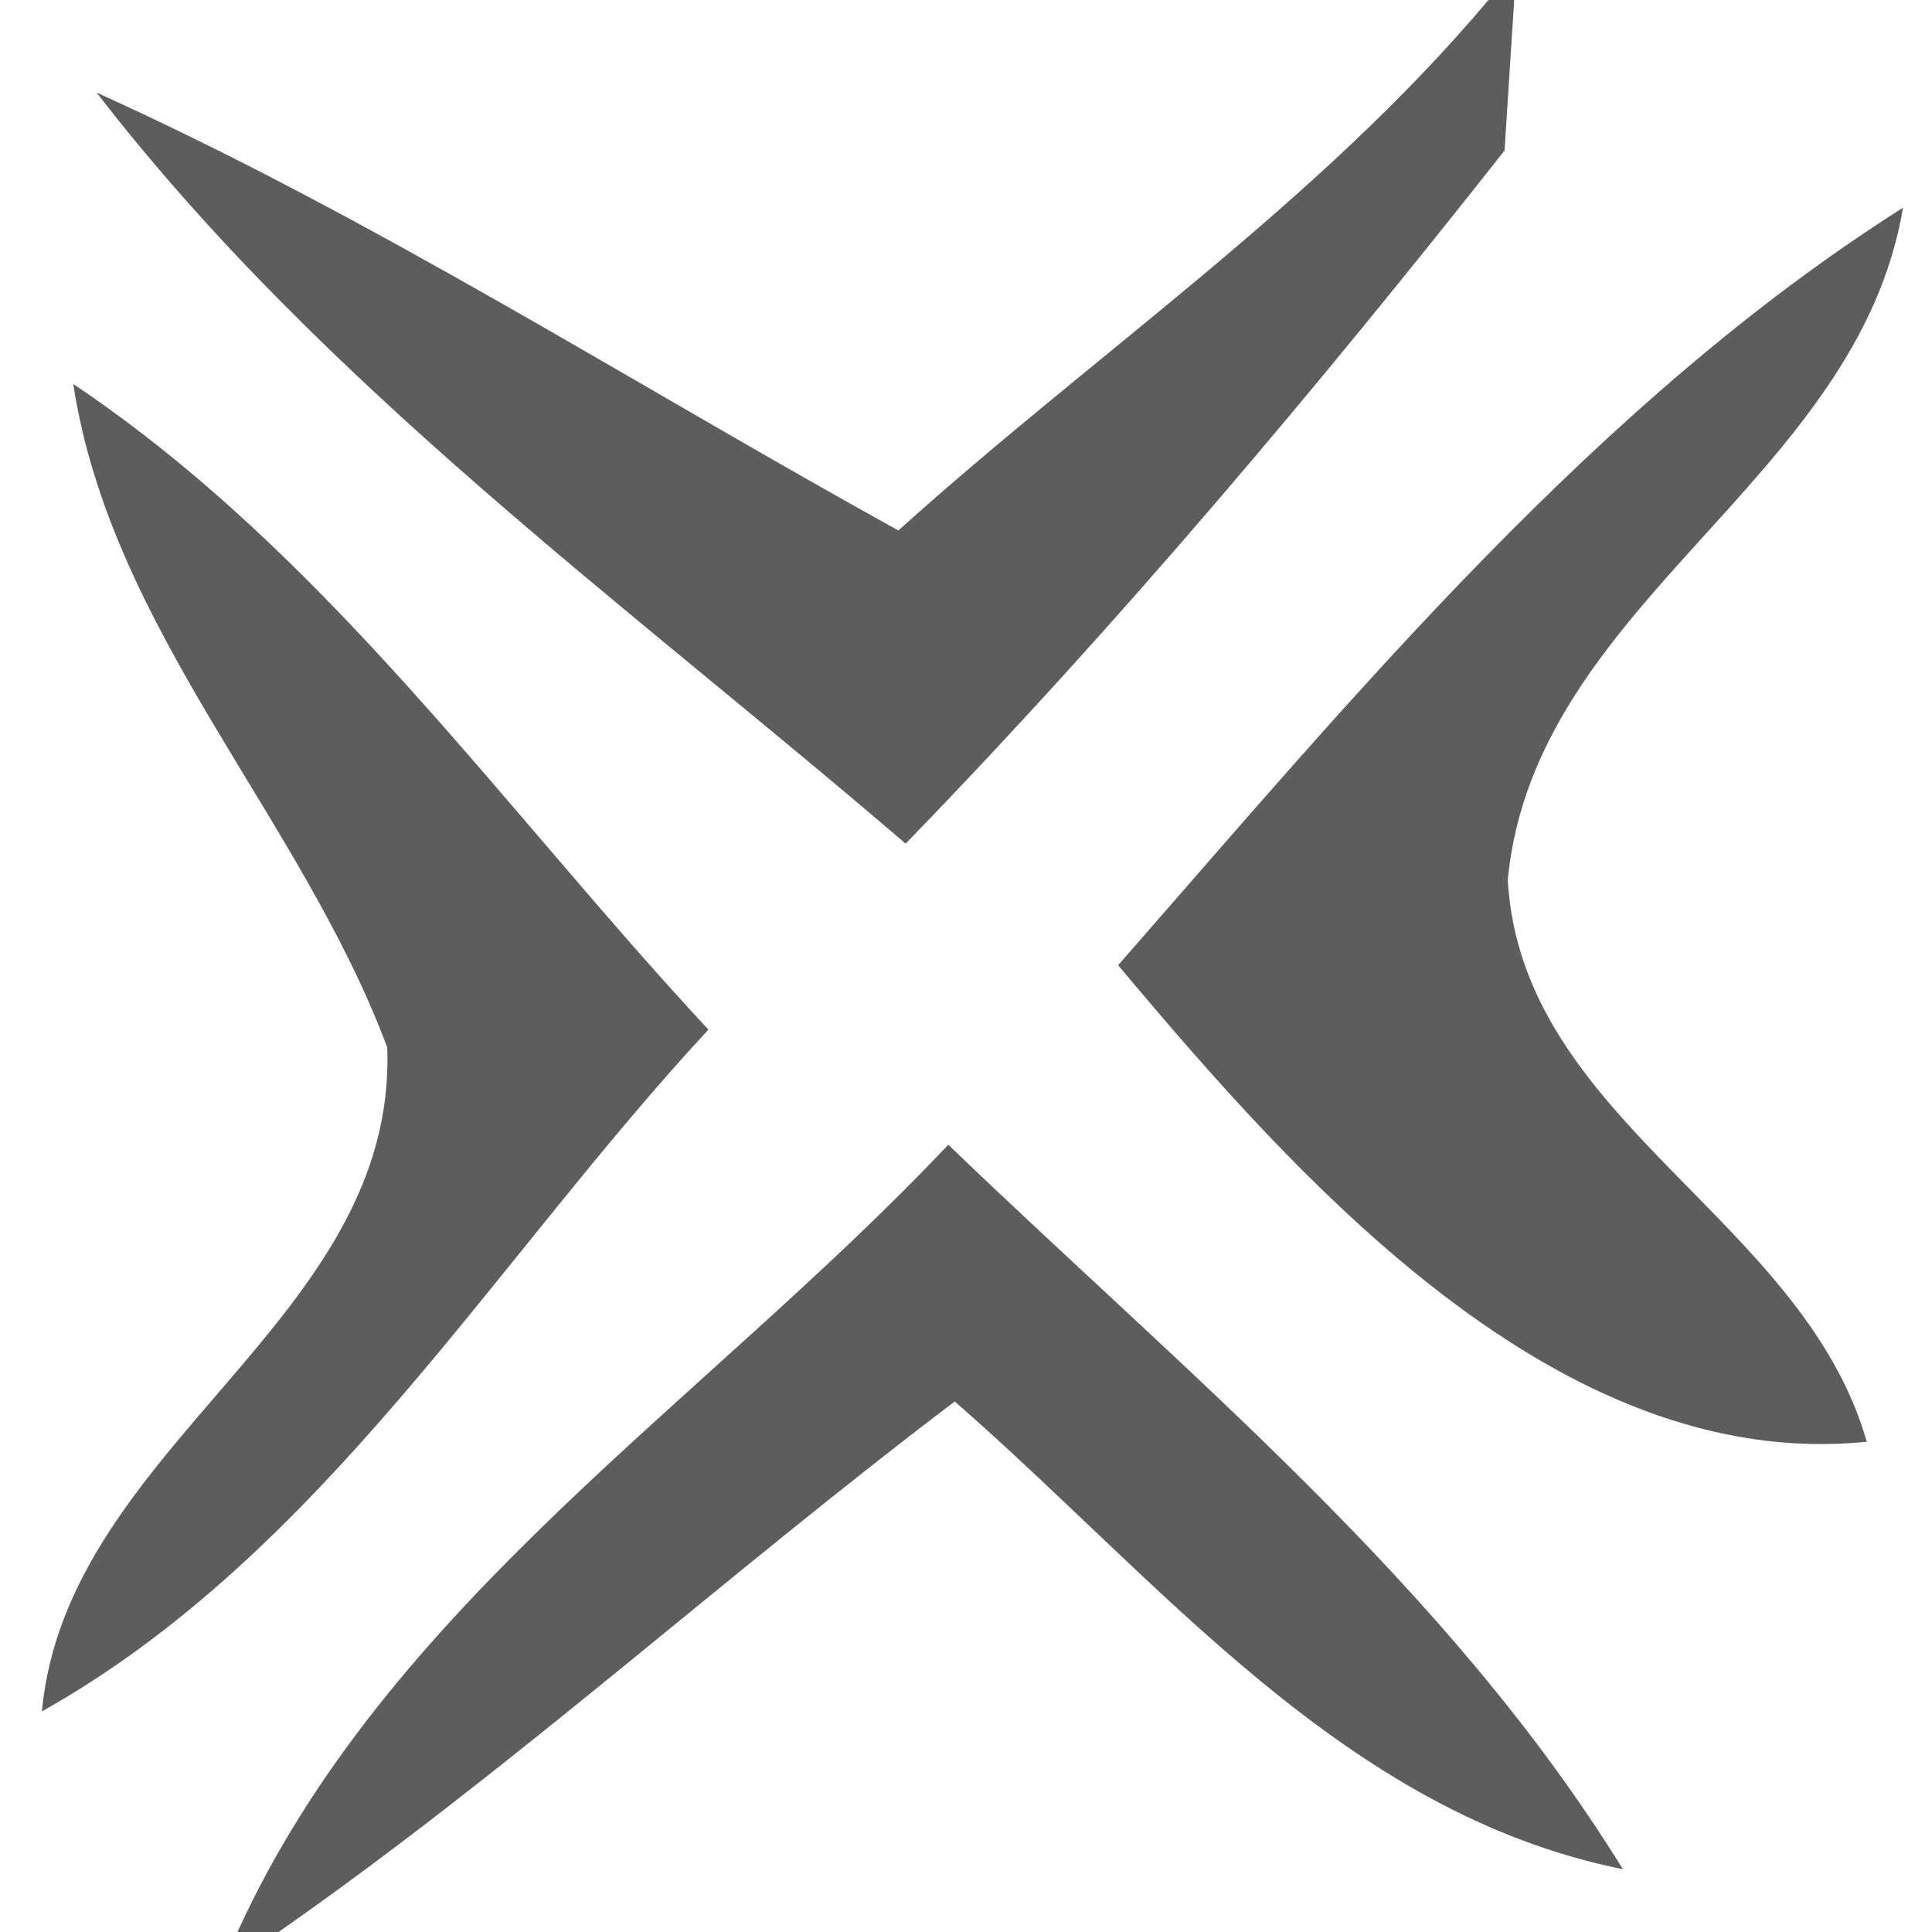
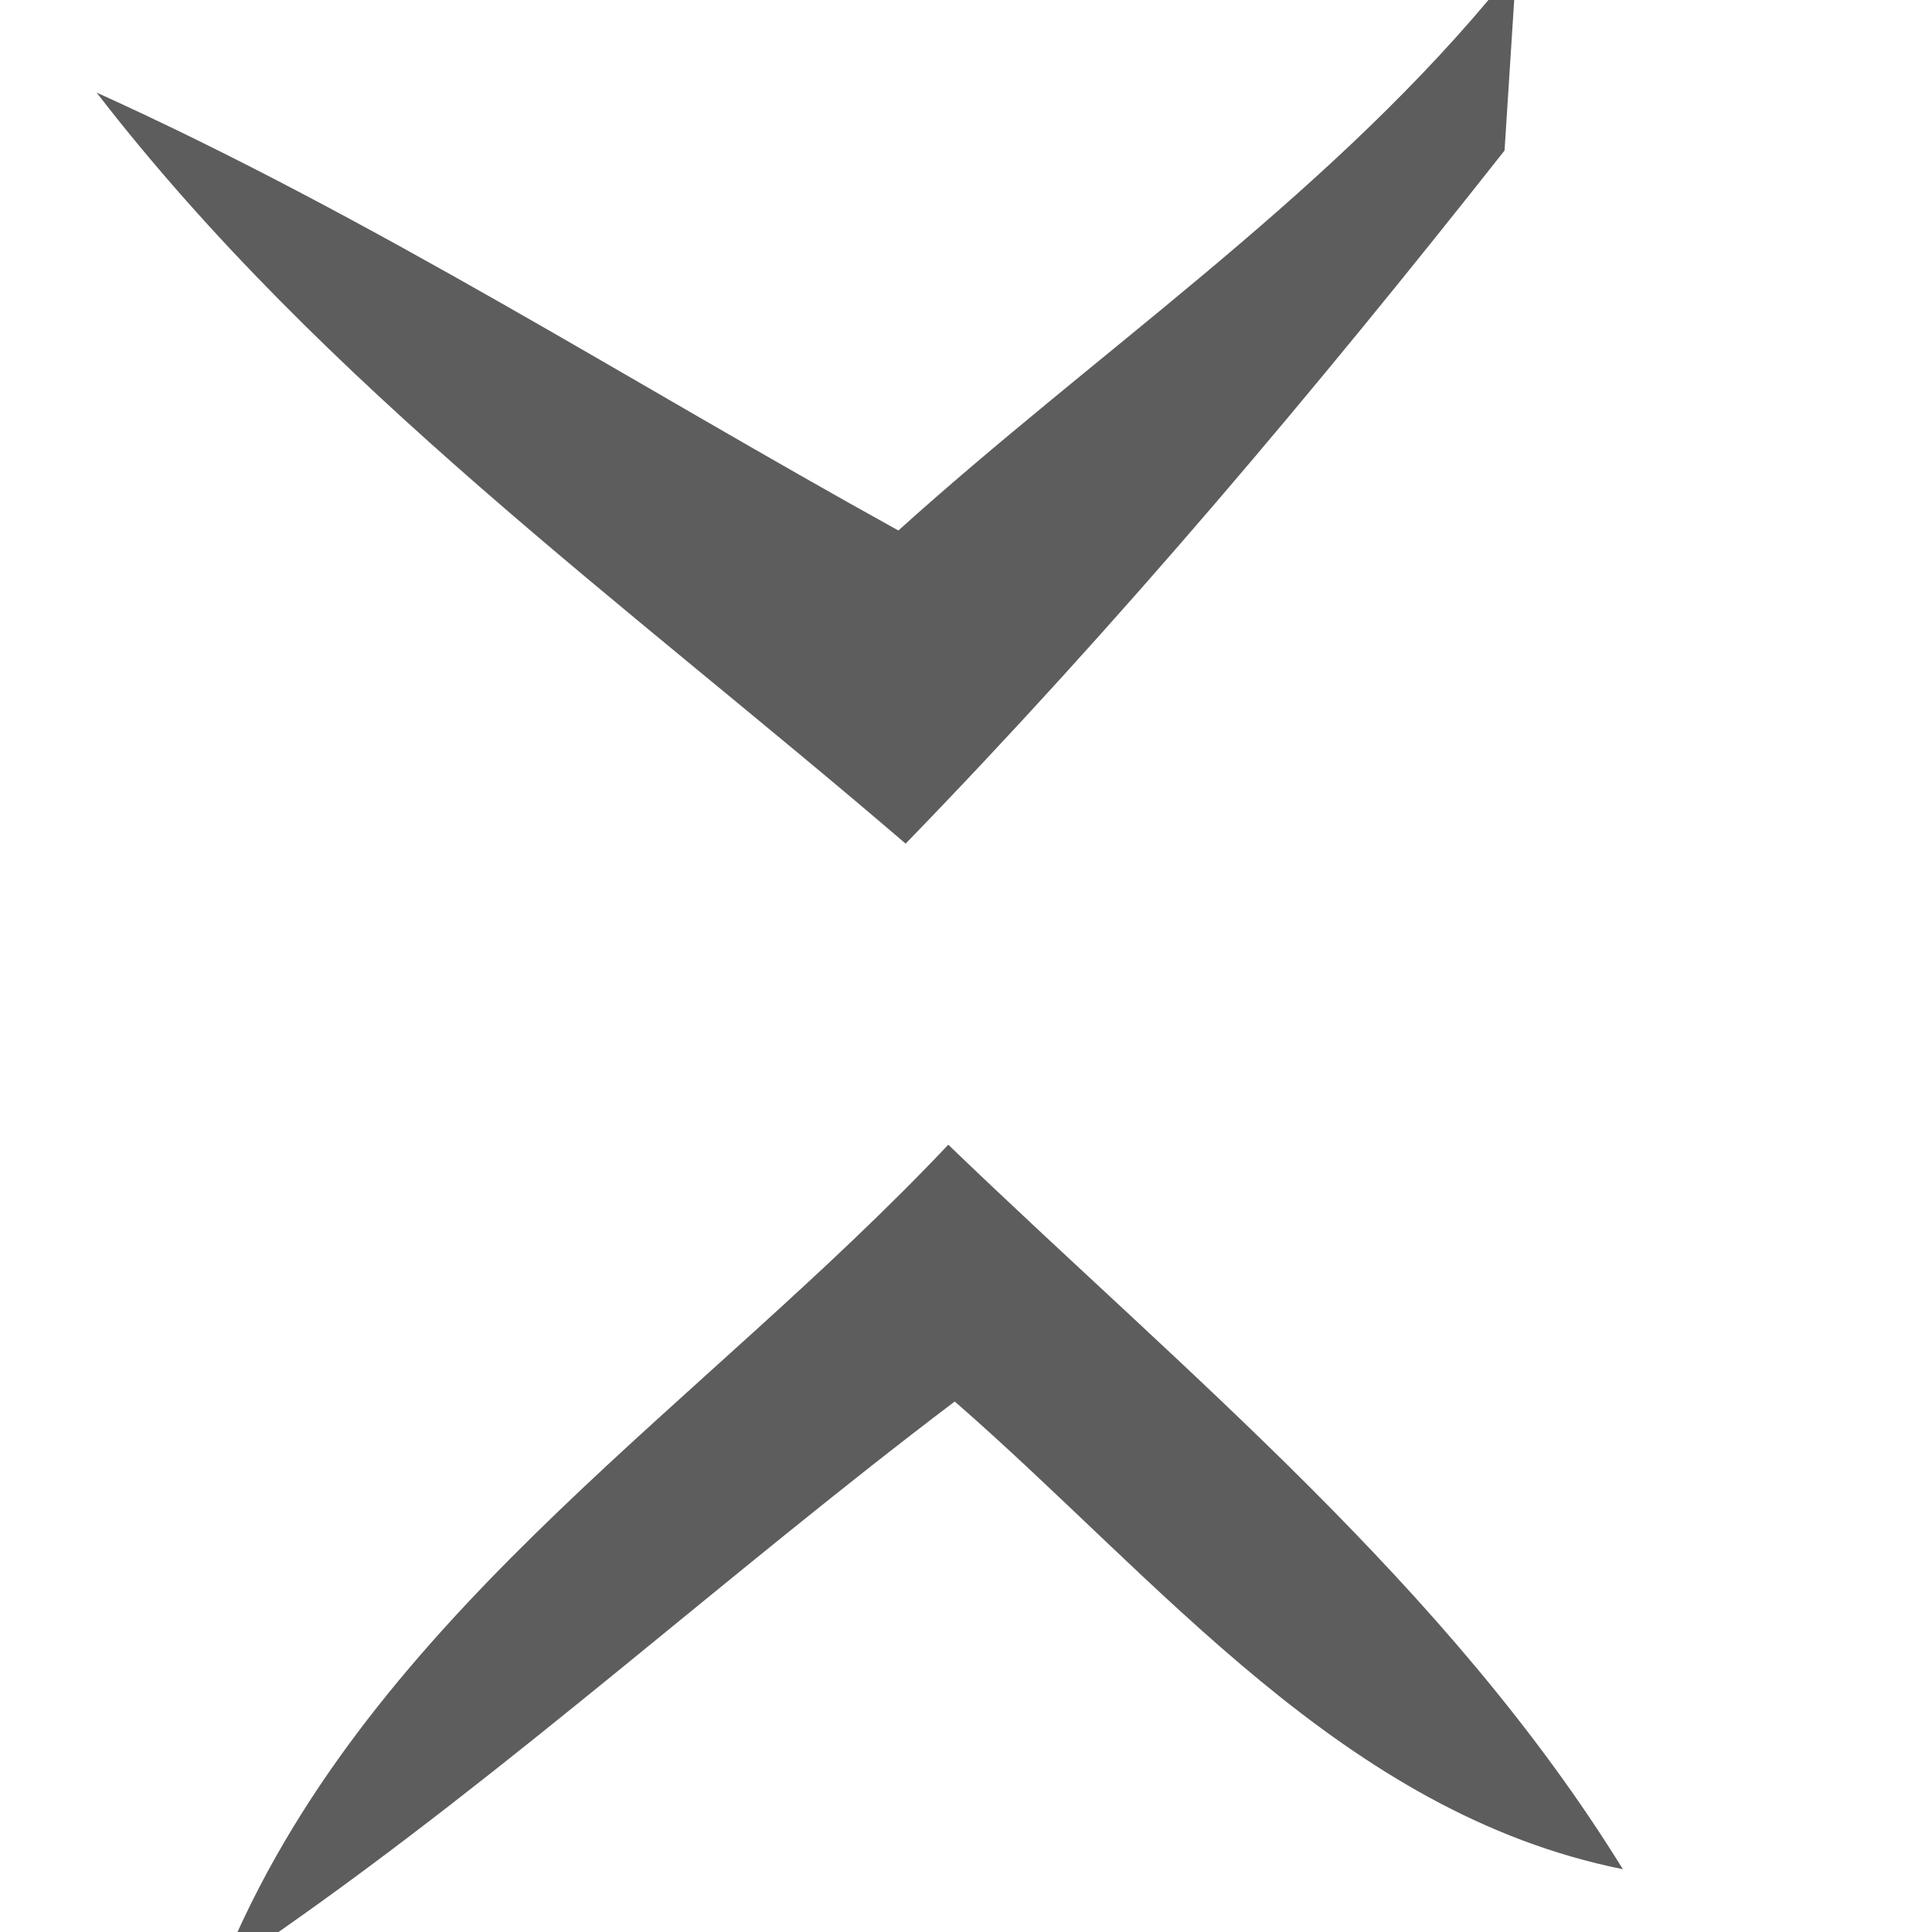
<svg xmlns="http://www.w3.org/2000/svg" width="24pt" height="24pt" viewBox="0 0 24 24" version="1.1">
  <g id="#535353f0">
    <path fill="#535353" opacity="0.94" d=" M 18.49 0.00 L 18.81 0.00 C 18.78 0.47 18.72 1.41 18.69 1.87 C 16.34 4.85 13.89 7.76 11.25 10.48 C 7.79 7.51 4.01 4.79 1.20 1.15 C 4.65 2.71 7.85 4.76 11.16 6.59 C 13.60 4.39 16.37 2.52 18.49 0.00 Z" />
-     <path fill="#535353" opacity="0.94" d=" M 13.89 11.99 C 16.84 8.62 19.84 4.99 23.64 2.58 C 23.07 5.98 19.06 7.48 18.73 10.93 C 18.90 13.93 22.39 15.12 23.19 17.91 C 19.35 18.30 16.12 14.65 13.89 11.99 Z" />
-     <path fill="#535353" opacity="0.94" d=" M 0.91 4.77 C 4.07 6.89 6.25 10.05 8.80 12.79 C 6.13 15.67 4.01 19.30 0.52 21.26 C 0.83 17.95 4.94 16.40 4.81 13.01 C 3.74 10.15 1.38 7.84 0.91 4.77 Z" />
    <path fill="#535353" opacity="0.94" d=" M 2.95 24.00 C 4.81 19.92 8.77 17.41 11.78 14.22 C 14.73 17.06 17.98 19.69 20.16 23.22 C 16.68 22.52 14.40 19.62 11.86 17.41 C 9.02 19.56 6.38 21.96 3.46 24.00 L 2.95 24.00 Z" />
  </g>
</svg>